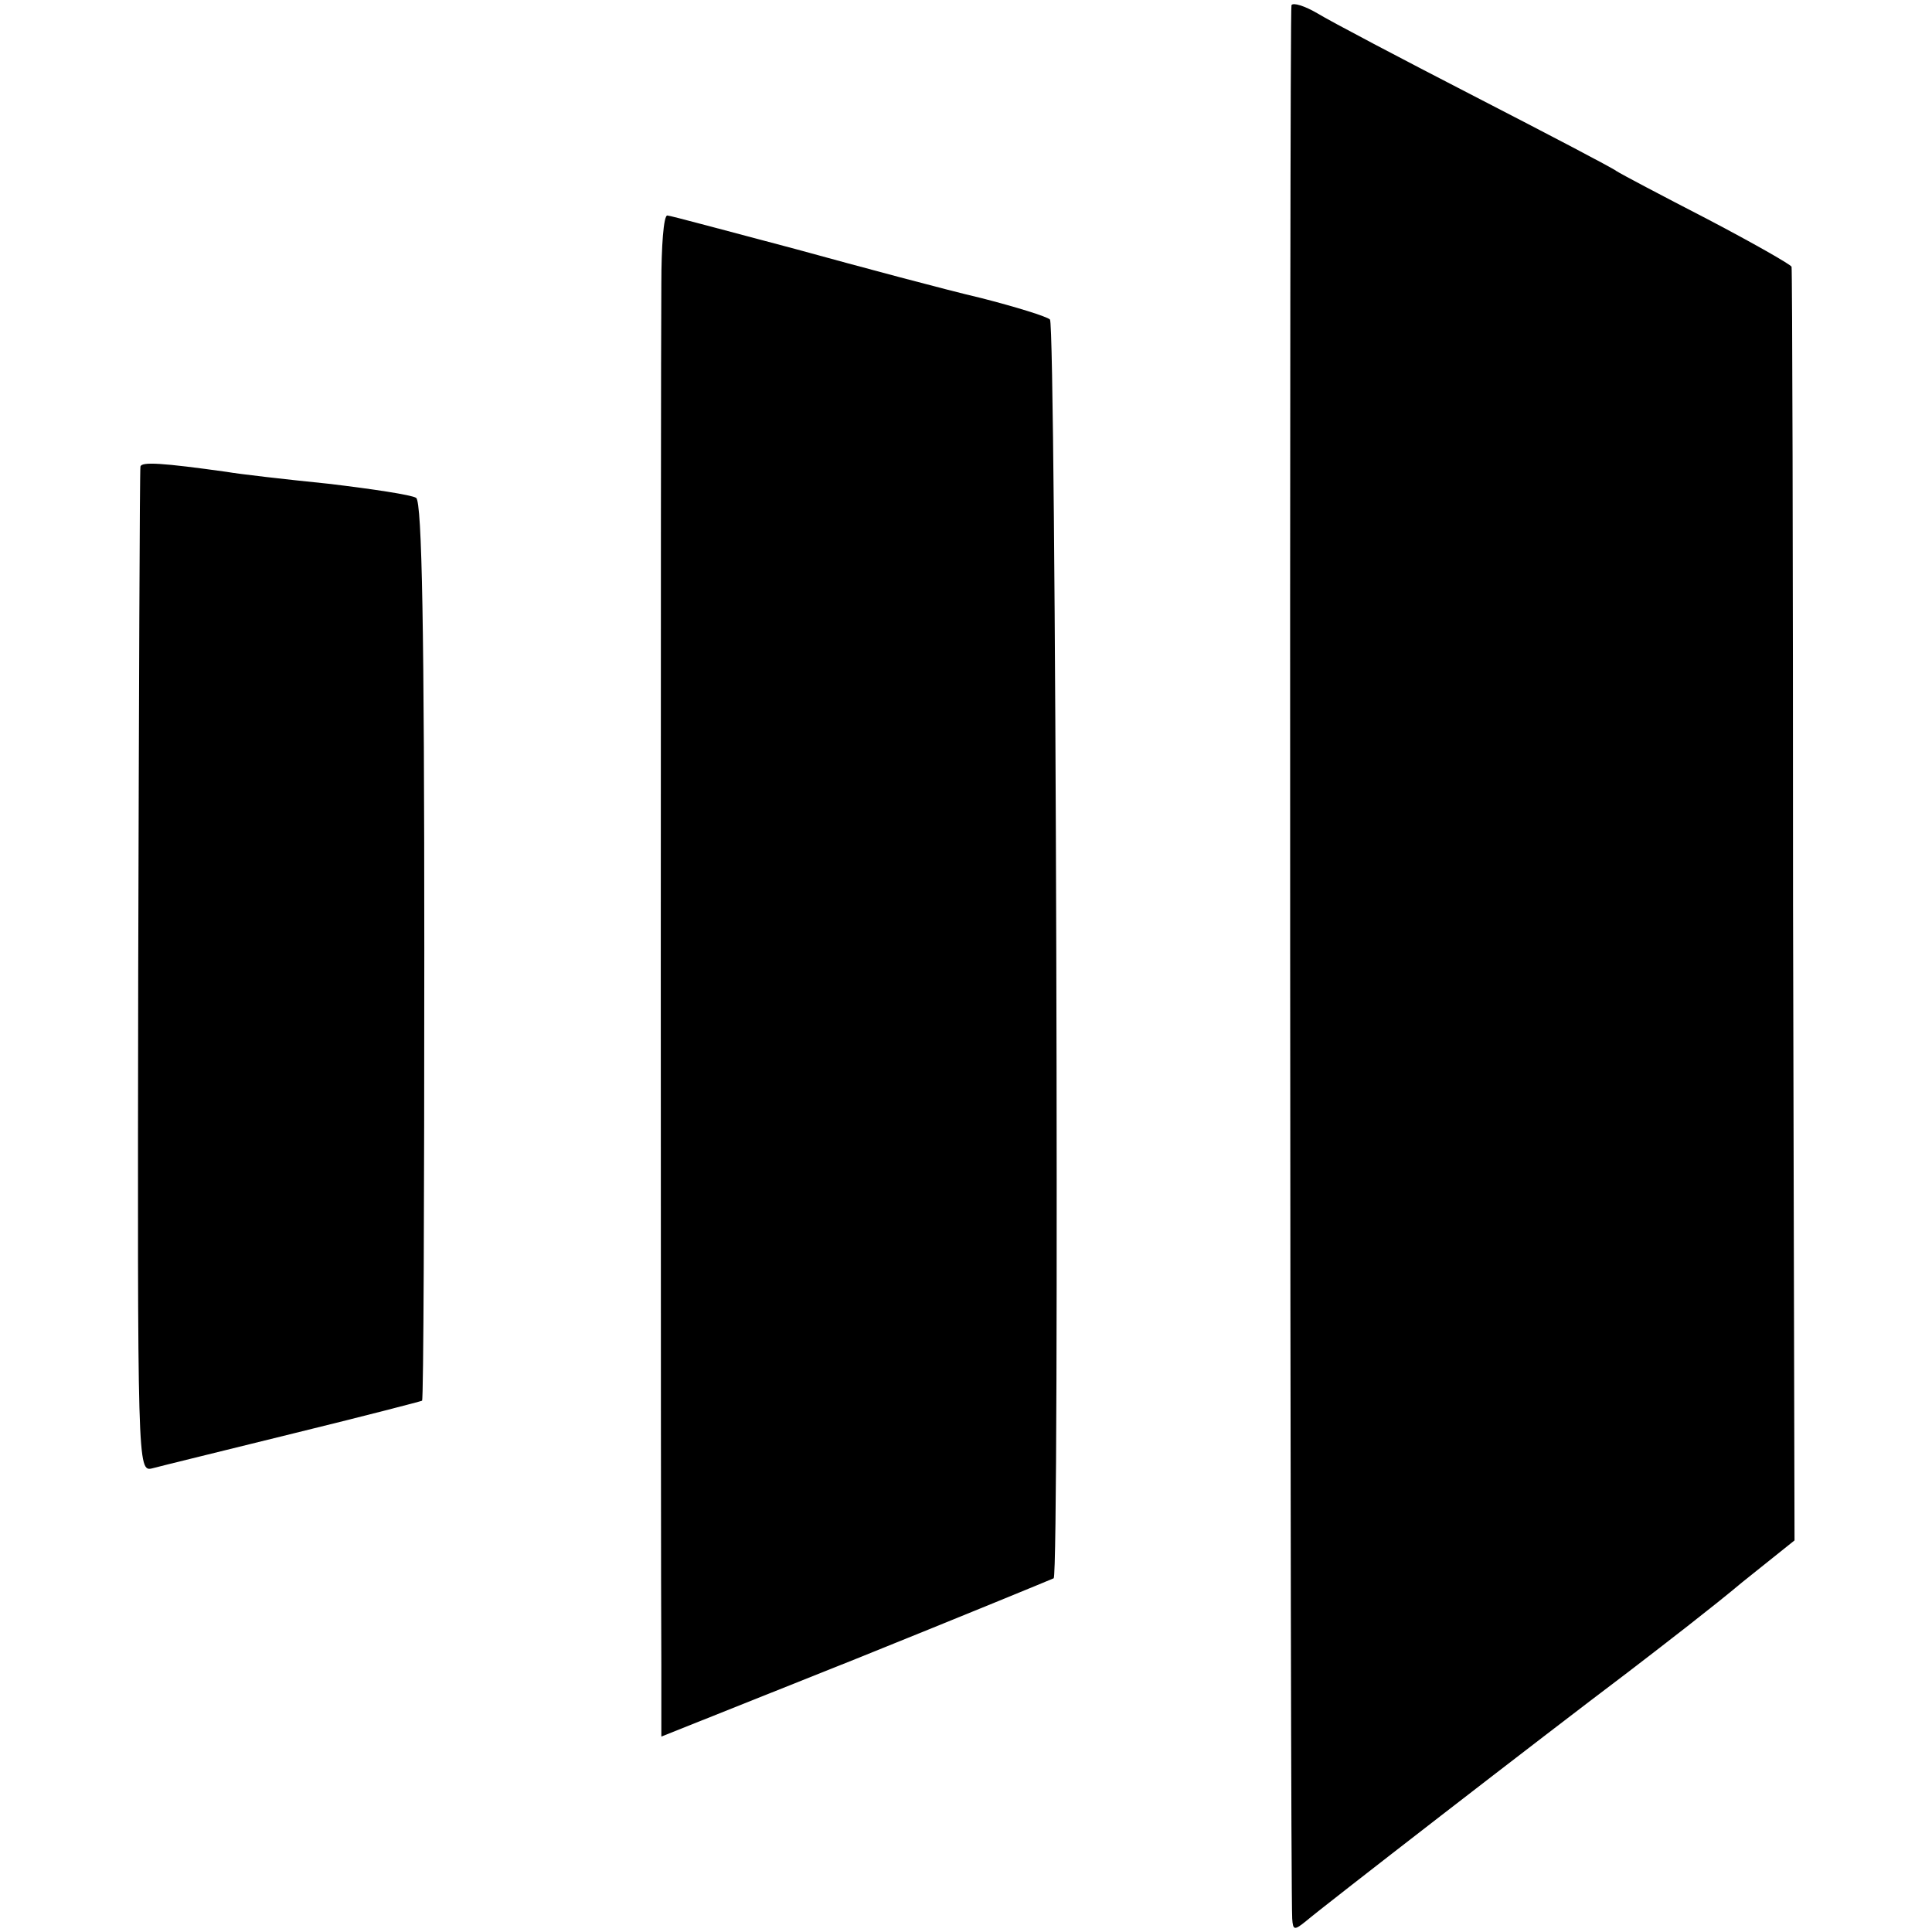
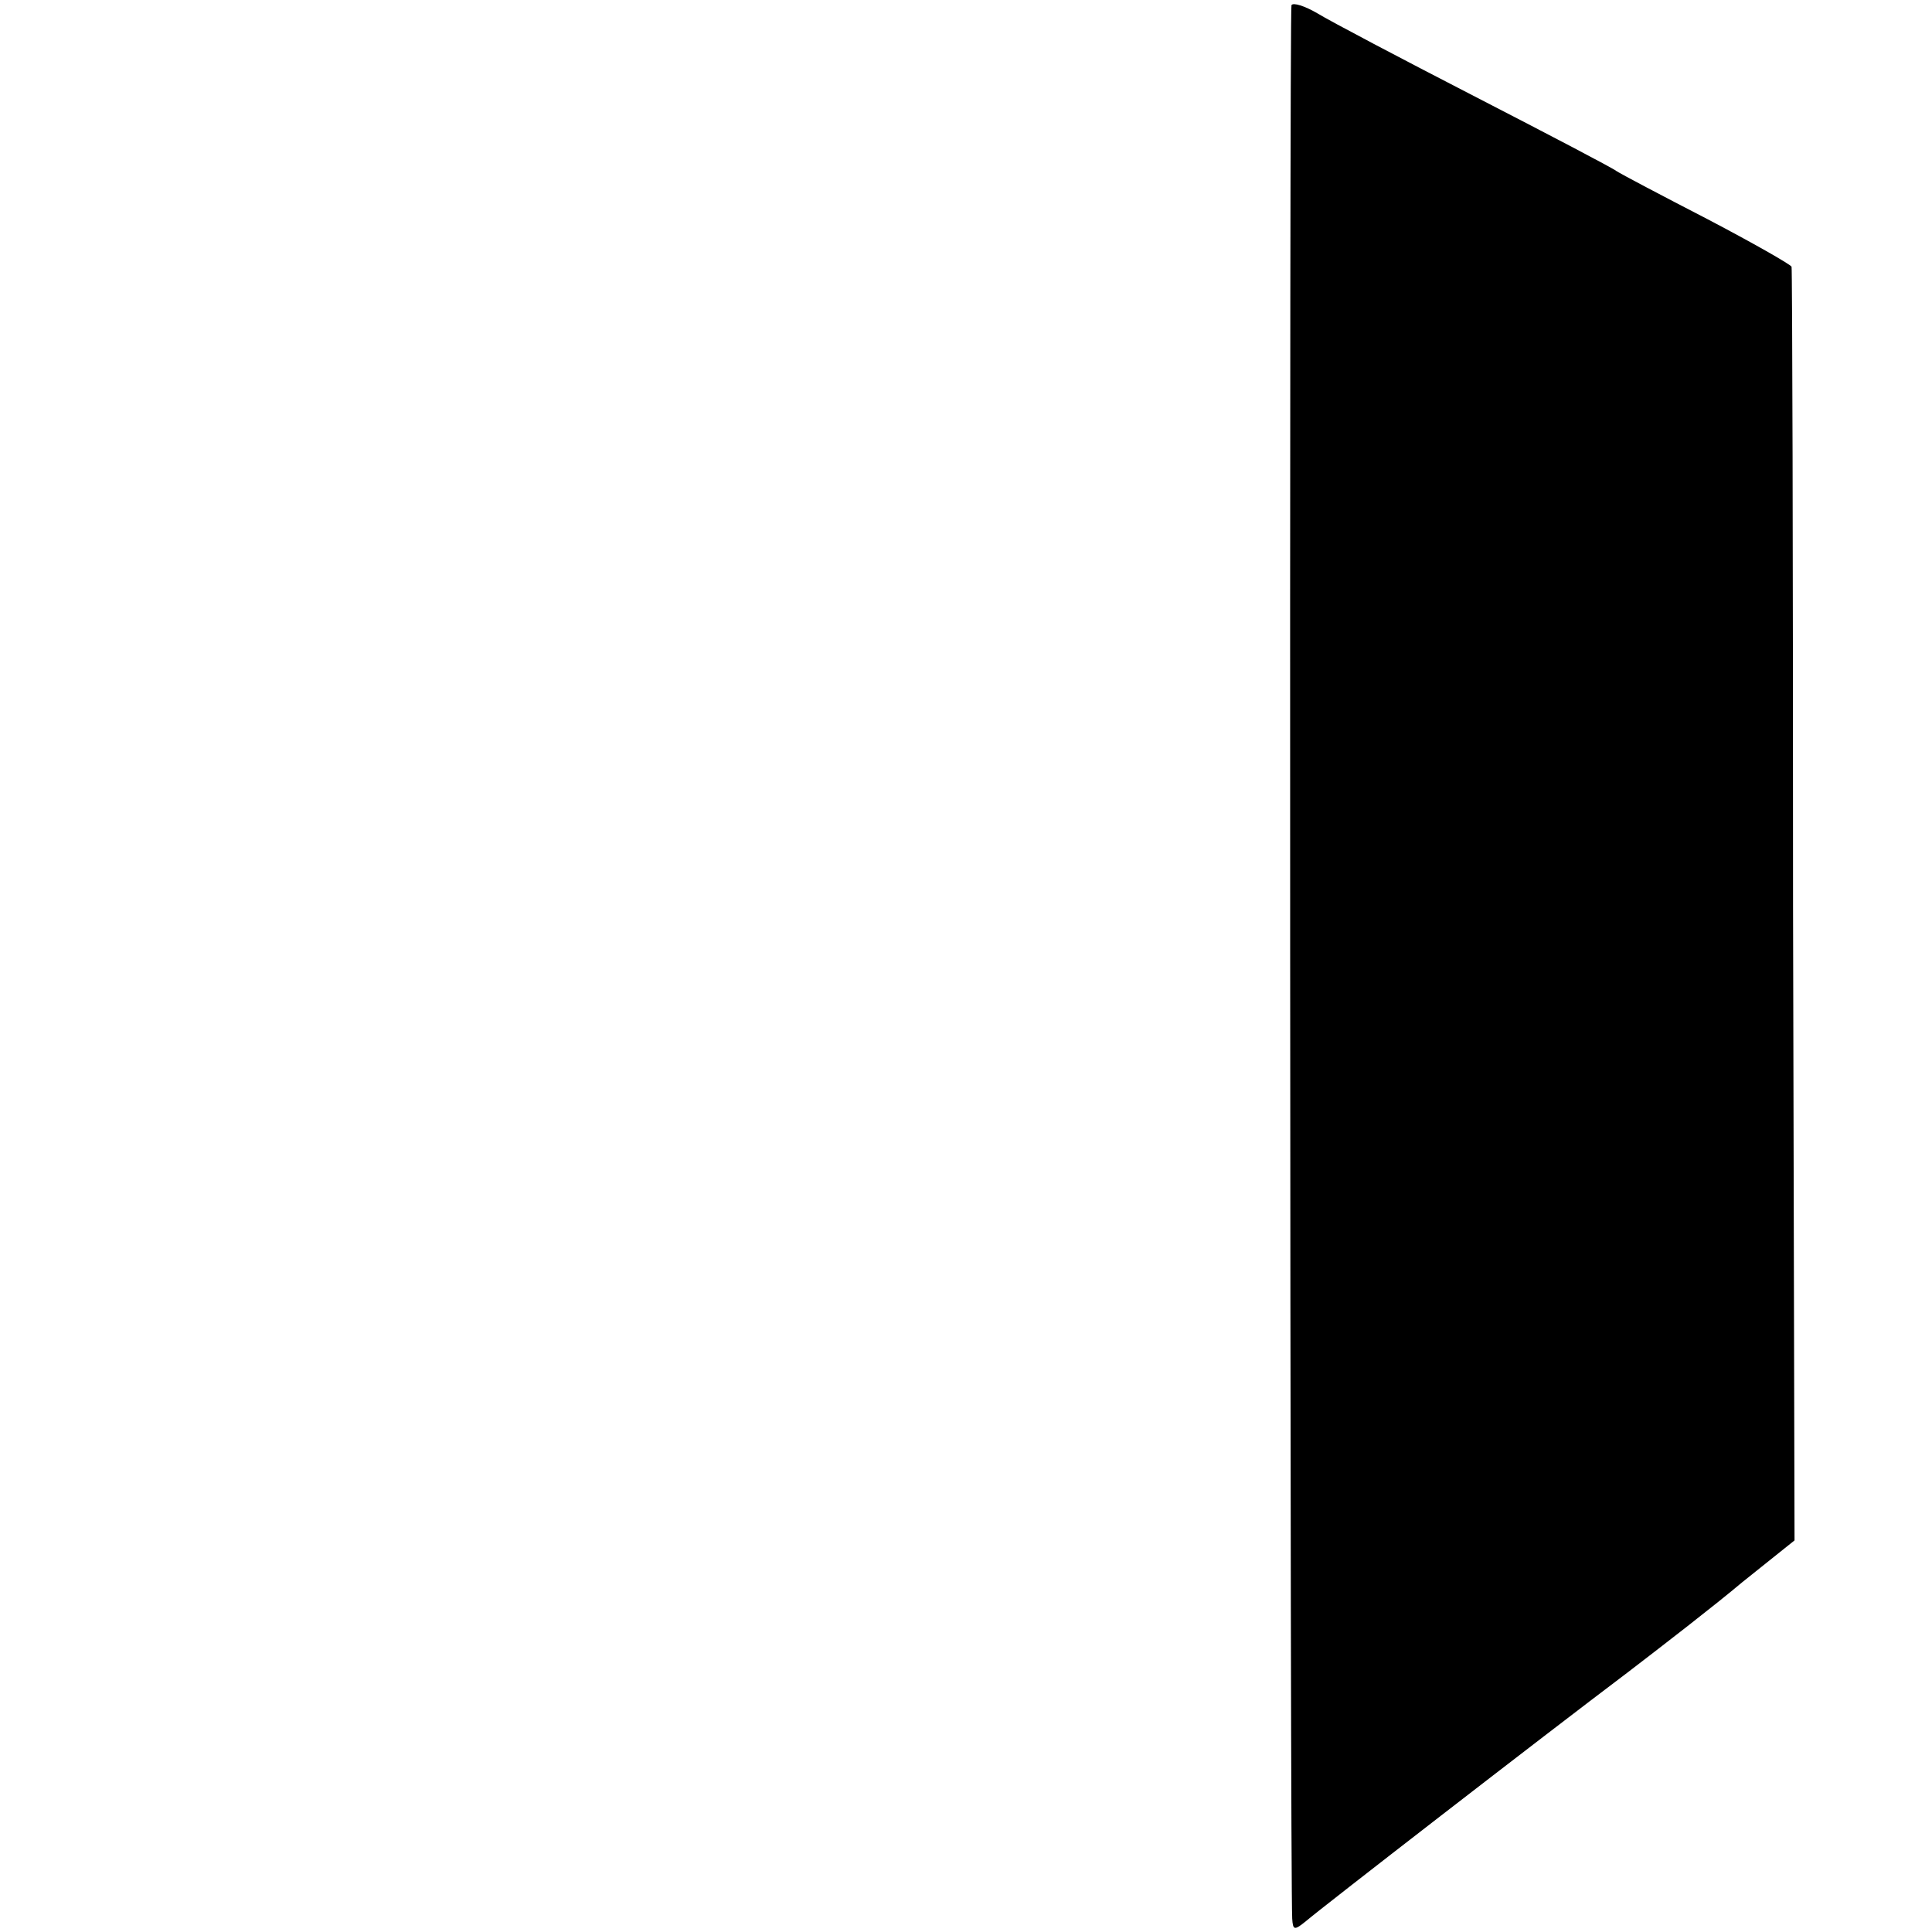
<svg xmlns="http://www.w3.org/2000/svg" version="1.0" width="260pt" height="260pt" viewBox="0 0 260 260" preserveAspectRatio="xMidYMid meet">
  <g transform="translate(0,260) scale(0.1,-0.1)" fill="#000000" stroke="none">
    <path d="M1738 2593 c-3 -7 -2 -2525 1 -2575 1 -16 3 -16 19 -3 21 18 318 248 432 334 47 36 117 90 155 122 l70 56 -2 854 c0 470 -1 857 -2 860 -1 3 -52 32 -113 64 -62 32 -117 61 -123 65 -5 4 -91 49 -190 100 -99 51 -194 101 -212 112 -17 10 -33 15 -35 11z" />
-     <path d="M890 2218 c-1 -116 -1 -1728 0 -1859 l0 -96 263 105 c144 58 263 107 265 108 8 5 3 1687 -5 1694 -4 4 -46 17 -93 29 -47 11 -159 41 -250 66 -91 24 -168 45 -172 45 -5 0 -8 -42 -8 -92z" />
-     <path d="M189 1972 c-1 -4 -2 -310 -3 -680 -1 -668 -1 -673 19 -668 11 3 97 24 190 47 94 23 171 43 173 44 2 2 3 274 3 606 0 427 -3 604 -11 609 -6 4 -59 12 -118 19 -59 6 -120 13 -137 16 -86 12 -115 14 -116 7z" />
  </g>
</svg>